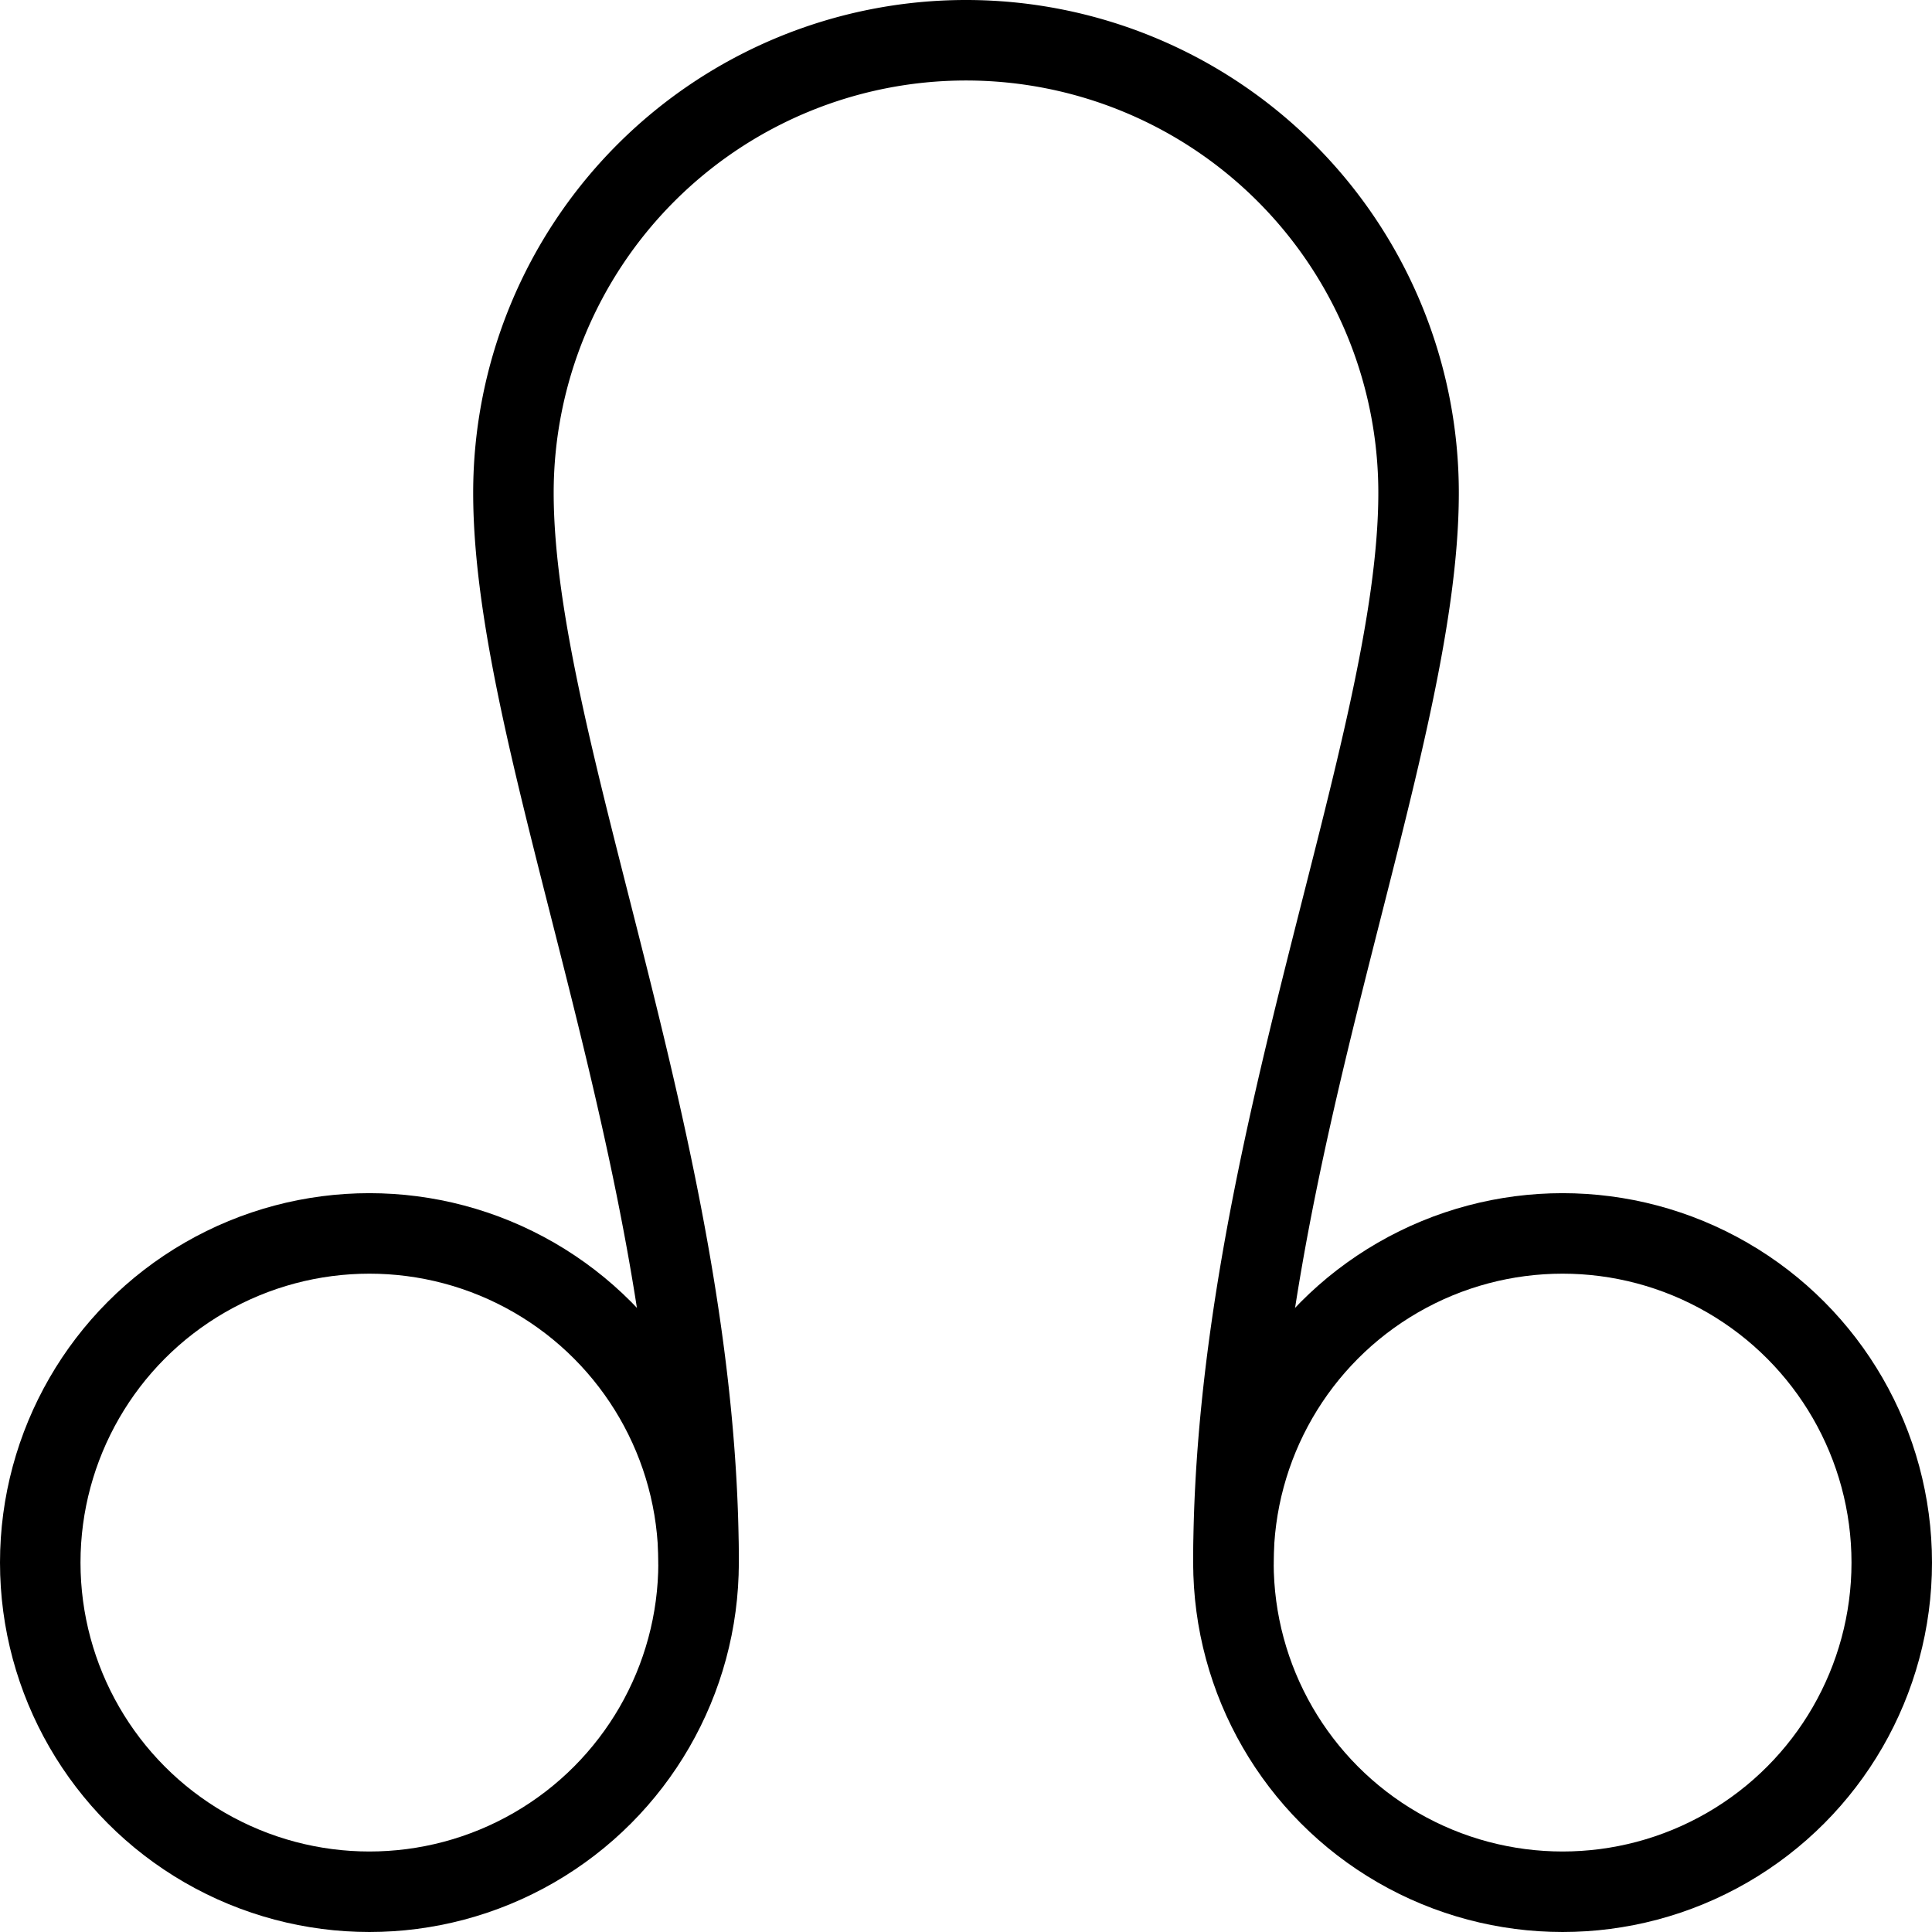
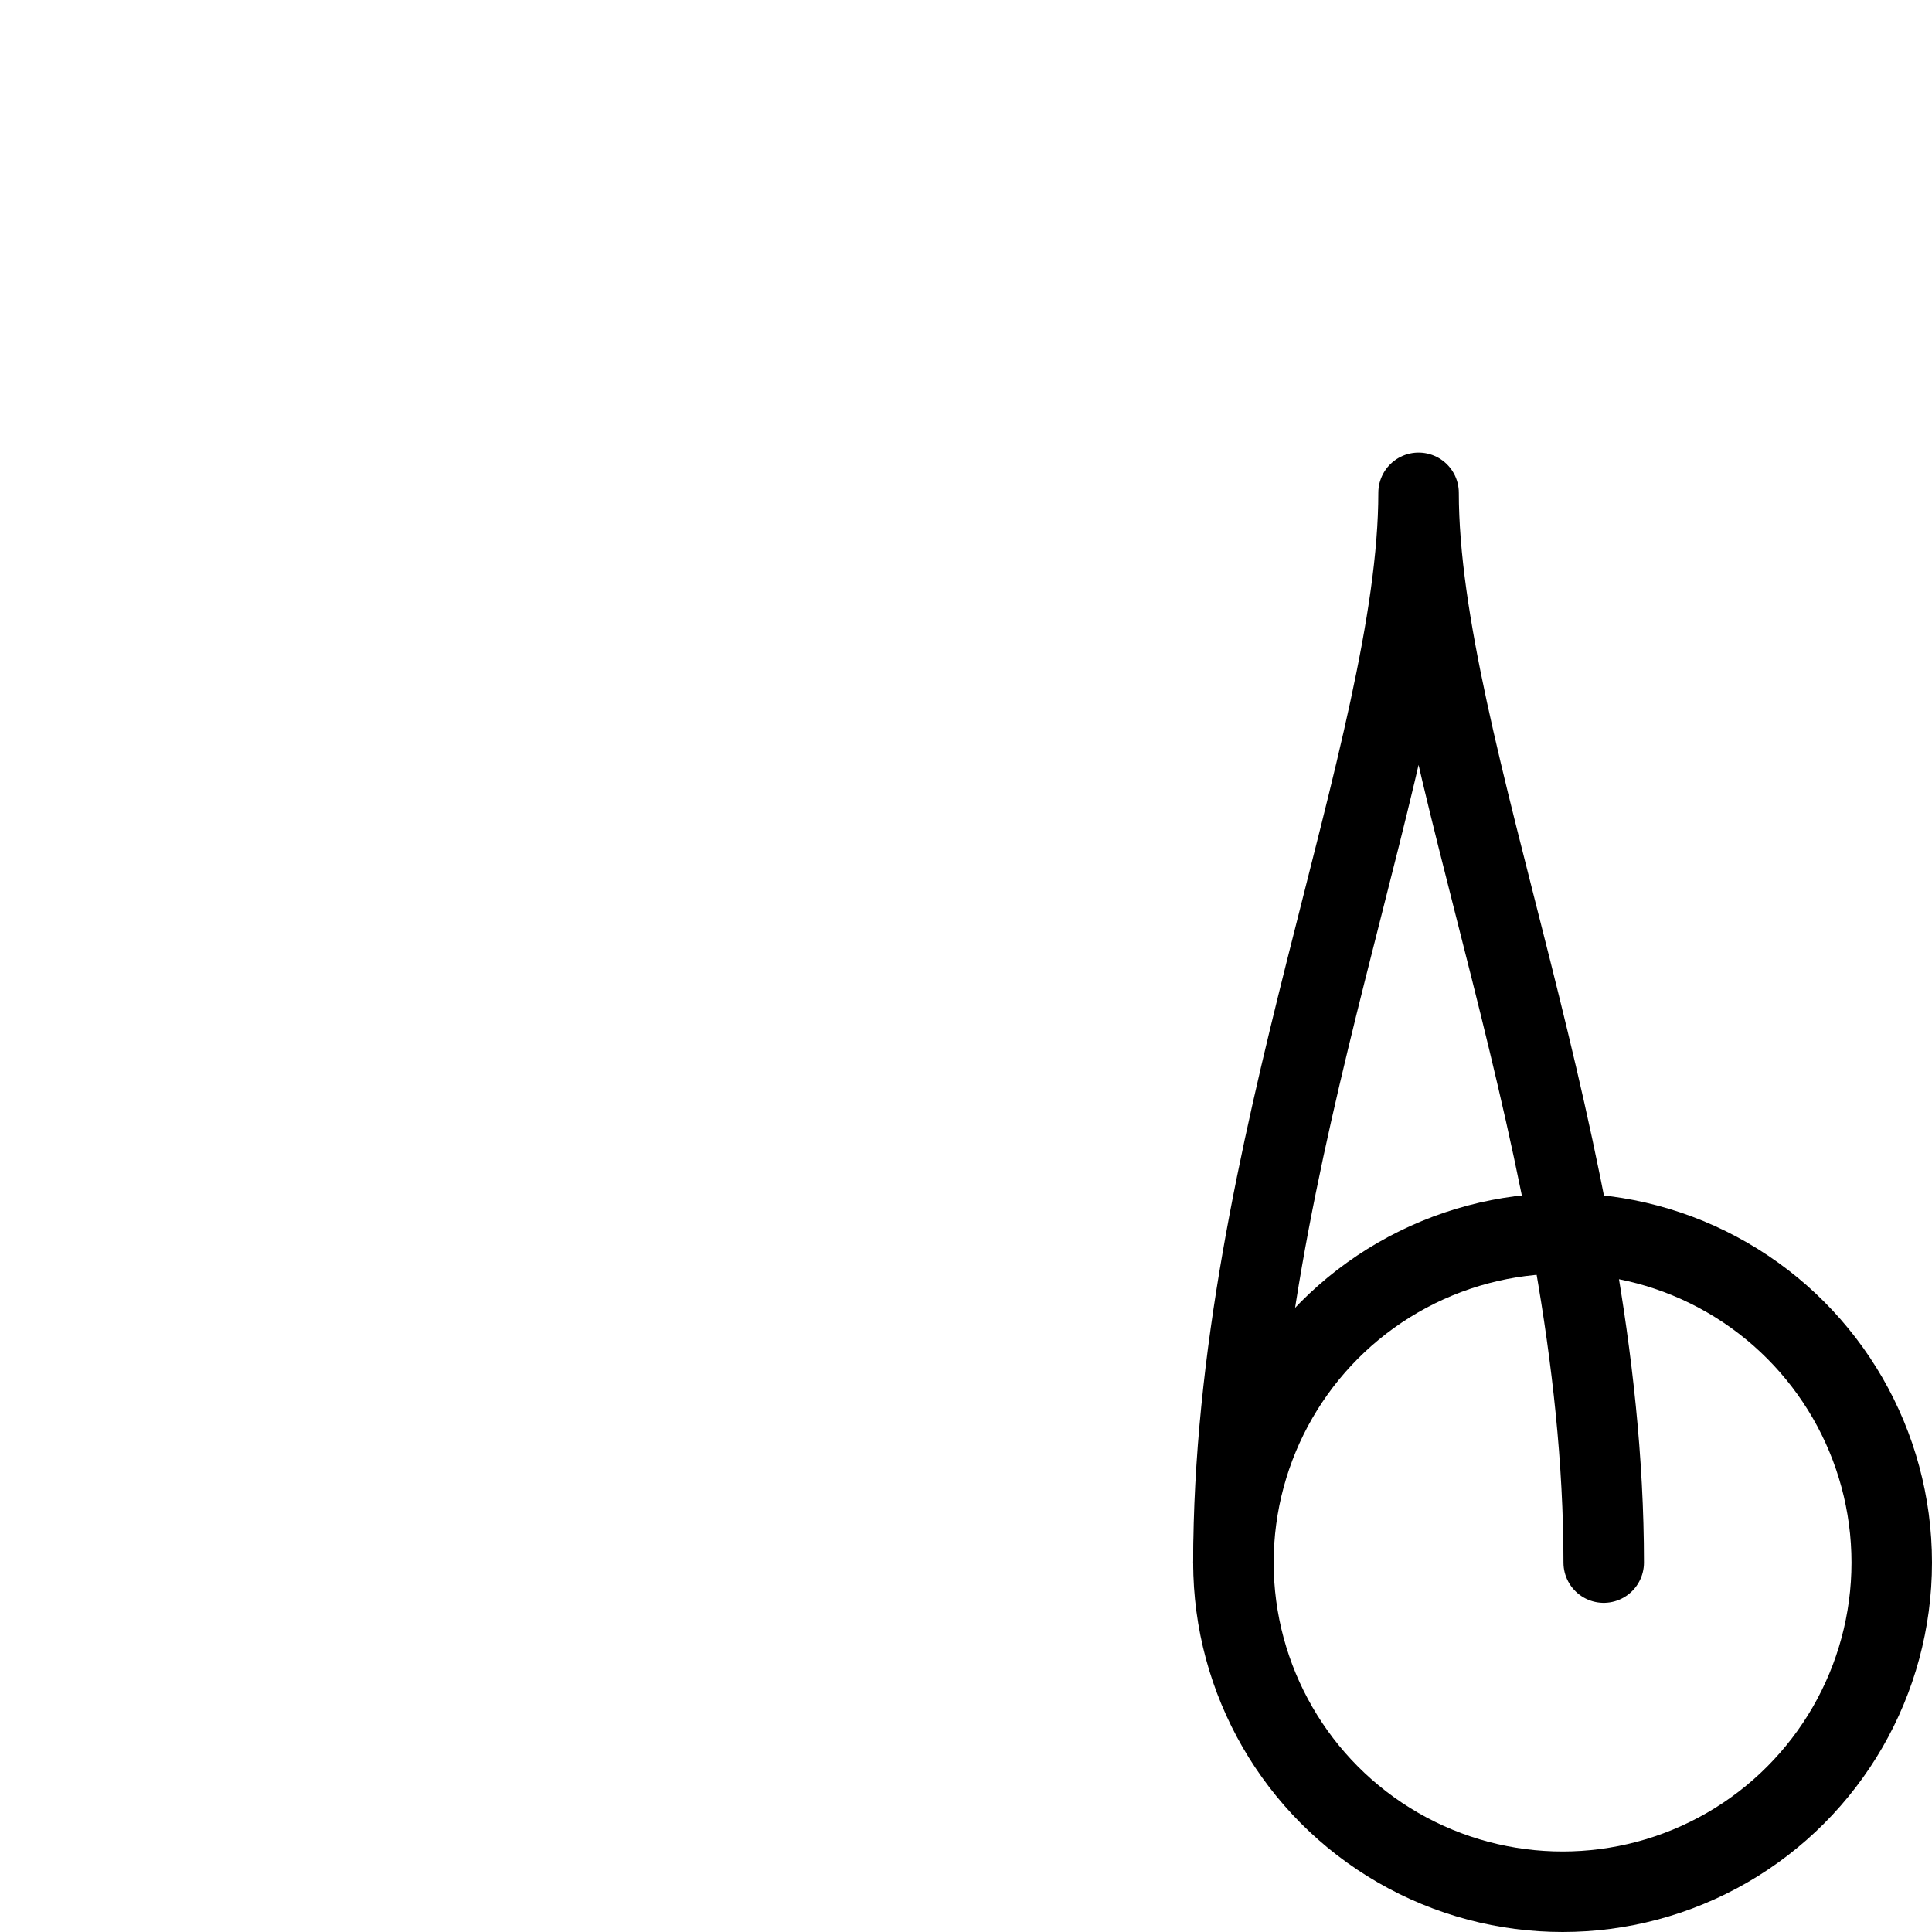
<svg xmlns="http://www.w3.org/2000/svg" viewBox="0 0 24 24">
  <g transform="matrix(1,0,0,1,0,0)">
    <defs>
      <style>.a{fill:none;stroke:#000000;stroke-linecap:round;stroke-linejoin:round;}</style>
    </defs>
-     <circle class="a" cx="4.589" cy="19.411" r="4.089" />
    <circle class="a" cx="19.411" cy="19.411" r="4.089" />
-     <path class="a" d="M15.322,19.411c0-5.071,2.3-10.118,2.3-13.289a5.622,5.622,0,0,0-11.244,0c0,3.171,2.3,8.218,2.3,13.289" />
+     <path class="a" d="M15.322,19.411c0-5.071,2.3-10.118,2.3-13.289c0,3.171,2.3,8.218,2.3,13.289" />
  </g>
</svg>